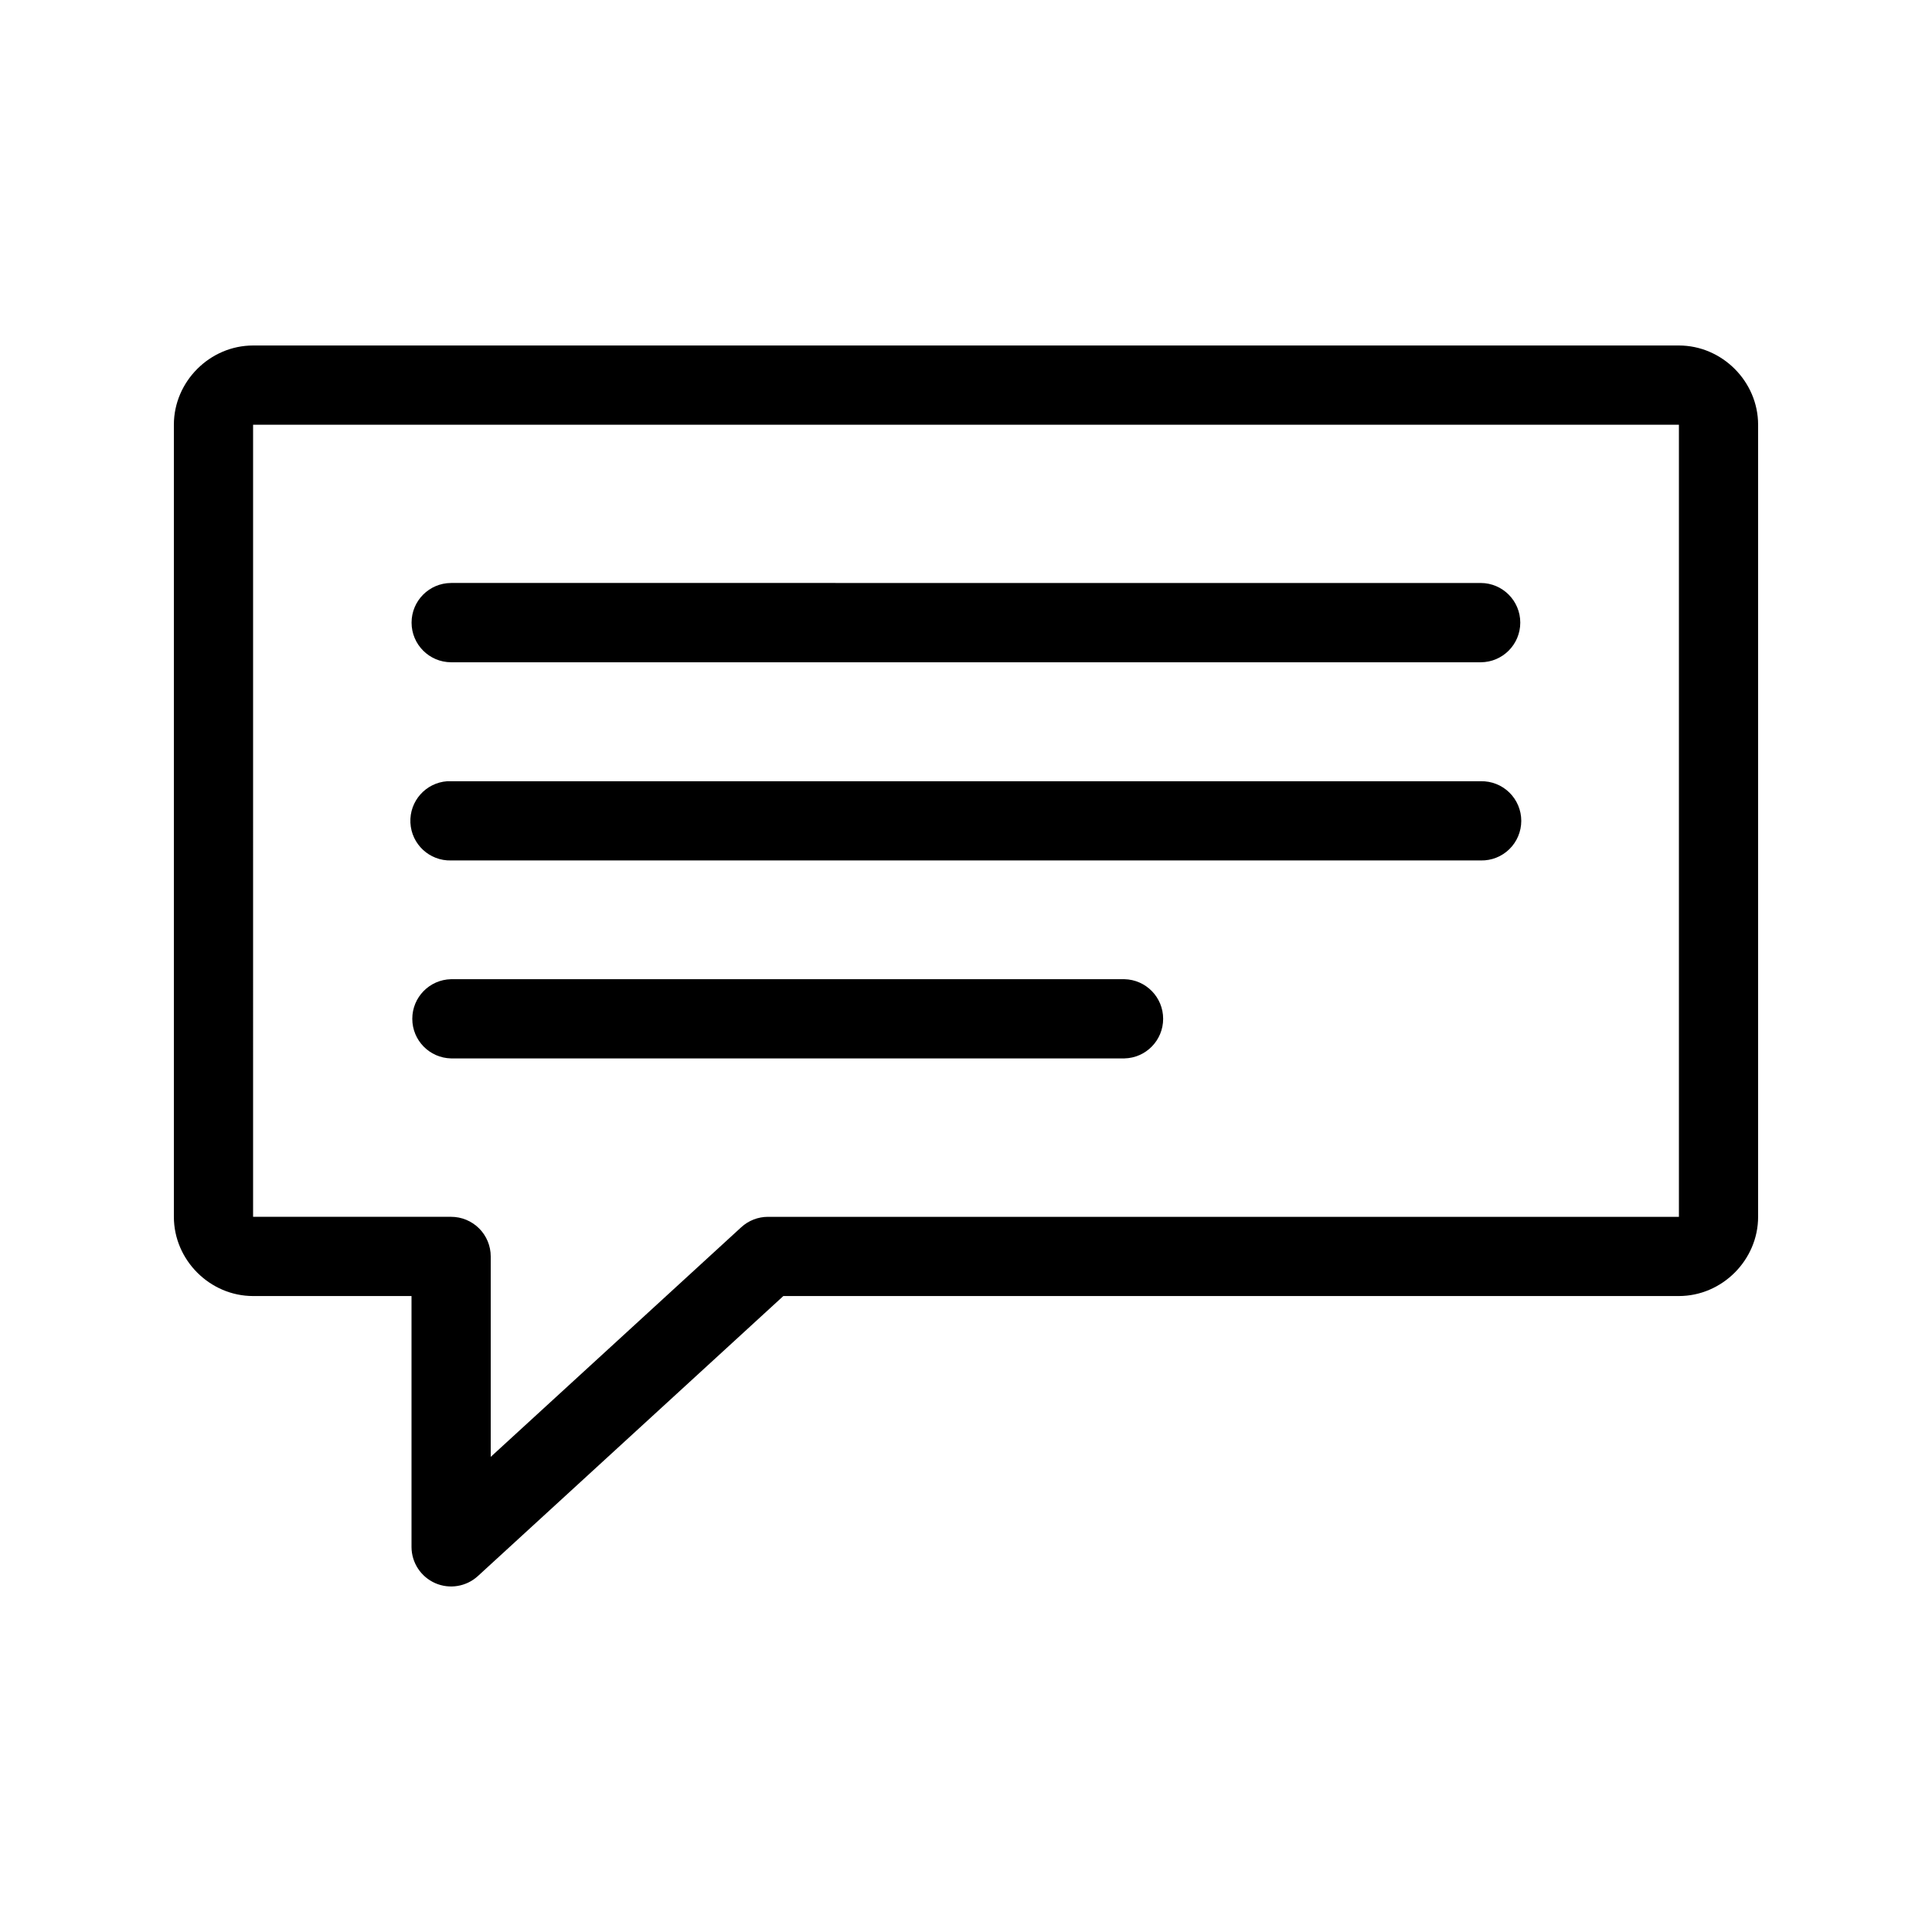
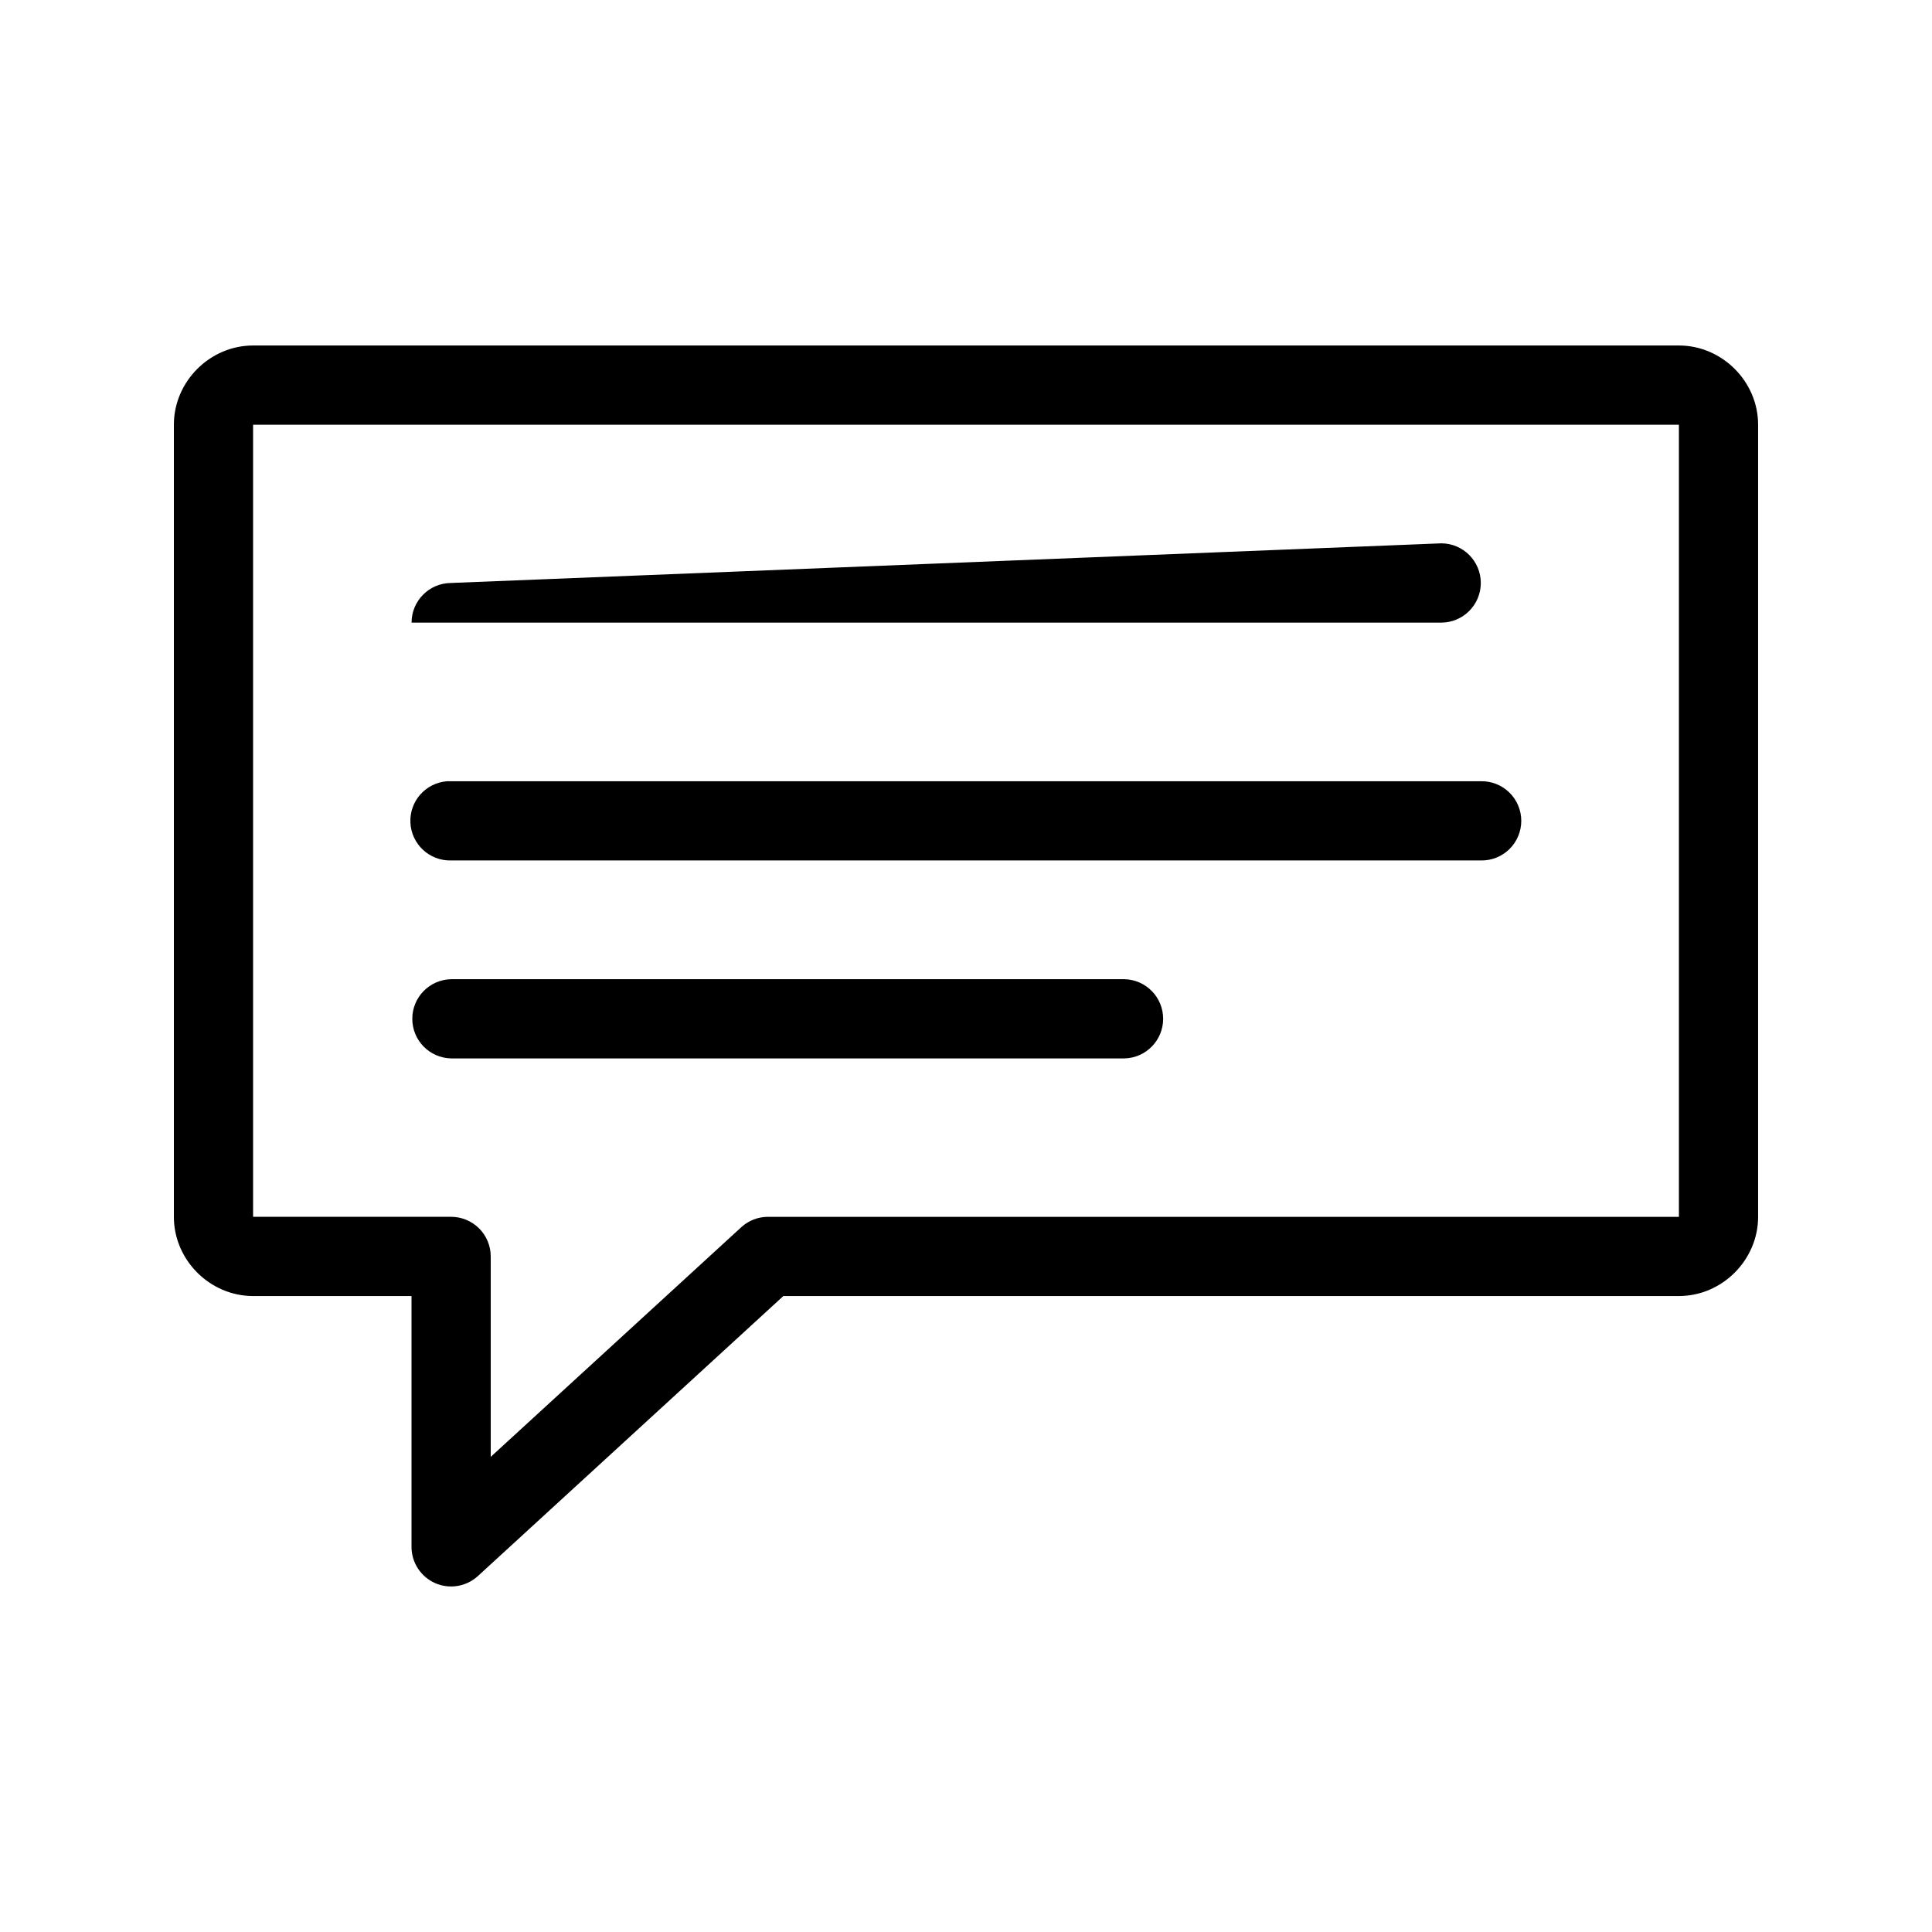
<svg xmlns="http://www.w3.org/2000/svg" fill="#000000" width="800px" height="800px" version="1.1" viewBox="144 144 512 512">
-   <path d="m211.07 235.56c-11.449 0-20.992 9.543-20.992 20.992v209.92c0 11.449 9.543 20.992 20.992 20.992h41.984v66.48c0.004 4.16 2.465 7.926 6.273 9.602 3.809 1.672 8.246 0.938 11.316-1.871l80.953-74.211h237.33c11.449 0 20.992-9.543 20.992-20.992v-209.92c0-11.449-9.543-20.992-20.992-20.992zm0 20.992h377.86v209.92h-241.41c-2.629 0-5.16 0.988-7.094 2.769l-66.379 60.844v-53.117c0-2.785-1.105-5.453-3.074-7.422s-4.637-3.074-7.422-3.078h-52.48zm52.461 41.941v0.004c-5.785 0.023-10.461 4.719-10.461 10.504s4.676 10.48 10.461 10.508h272.9-0.004c5.785-0.027 10.461-4.723 10.461-10.508s-4.676-10.48-10.461-10.504zm-1.004 52.543h-0.004c-5.699 0.398-10.035 5.281-9.762 10.988 0.273 5.707 5.055 10.152 10.77 10.004h272.9-0.004c2.824 0.062 5.555-1.016 7.57-2.992 2.019-1.973 3.156-4.68 3.156-7.504 0-2.824-1.137-5.527-3.156-7.504-2.016-1.977-4.746-3.055-7.57-2.992h-272.89c-0.336-0.016-0.672-0.016-1.008 0zm1.004 52.461c-5.707 0.125-10.27 4.785-10.27 10.496 0 5.707 4.562 10.371 10.27 10.496h178.45c5.707-0.125 10.266-4.789 10.266-10.496 0-5.711-4.559-10.371-10.266-10.496z" />
+   <path d="m211.07 235.56c-11.449 0-20.992 9.543-20.992 20.992v209.92c0 11.449 9.543 20.992 20.992 20.992h41.984v66.48c0.004 4.16 2.465 7.926 6.273 9.602 3.809 1.672 8.246 0.938 11.316-1.871l80.953-74.211h237.33c11.449 0 20.992-9.543 20.992-20.992v-209.92c0-11.449-9.543-20.992-20.992-20.992zm0 20.992h377.86v209.92h-241.41c-2.629 0-5.16 0.988-7.094 2.769l-66.379 60.844v-53.117c0-2.785-1.105-5.453-3.074-7.422s-4.637-3.074-7.422-3.078h-52.48zm52.461 41.941v0.004c-5.785 0.023-10.461 4.719-10.461 10.504h272.9-0.004c5.785-0.027 10.461-4.723 10.461-10.508s-4.676-10.48-10.461-10.504zm-1.004 52.543h-0.004c-5.699 0.398-10.035 5.281-9.762 10.988 0.273 5.707 5.055 10.152 10.77 10.004h272.9-0.004c2.824 0.062 5.555-1.016 7.57-2.992 2.019-1.973 3.156-4.68 3.156-7.504 0-2.824-1.137-5.527-3.156-7.504-2.016-1.977-4.746-3.055-7.57-2.992h-272.89c-0.336-0.016-0.672-0.016-1.008 0zm1.004 52.461c-5.707 0.125-10.27 4.785-10.27 10.496 0 5.707 4.562 10.371 10.27 10.496h178.45c5.707-0.125 10.266-4.789 10.266-10.496 0-5.711-4.559-10.371-10.266-10.496z" />
</svg>